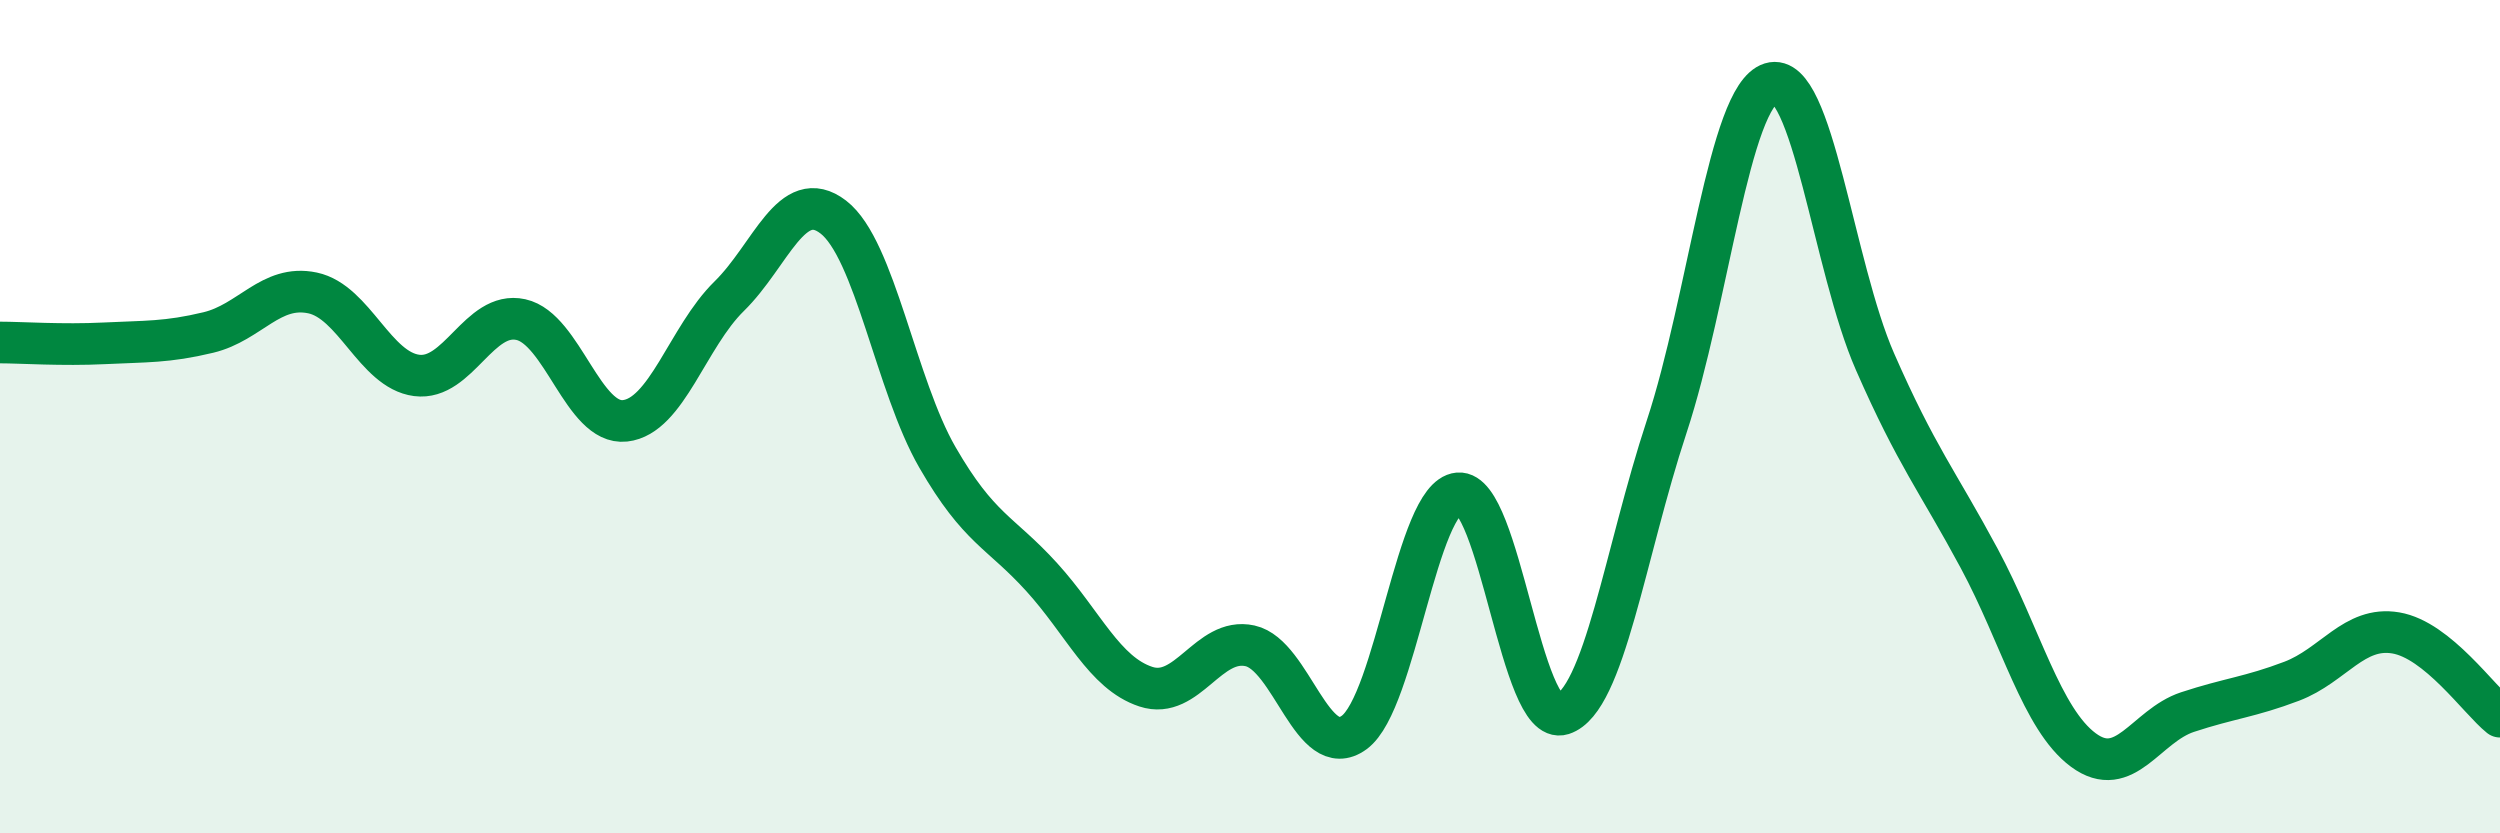
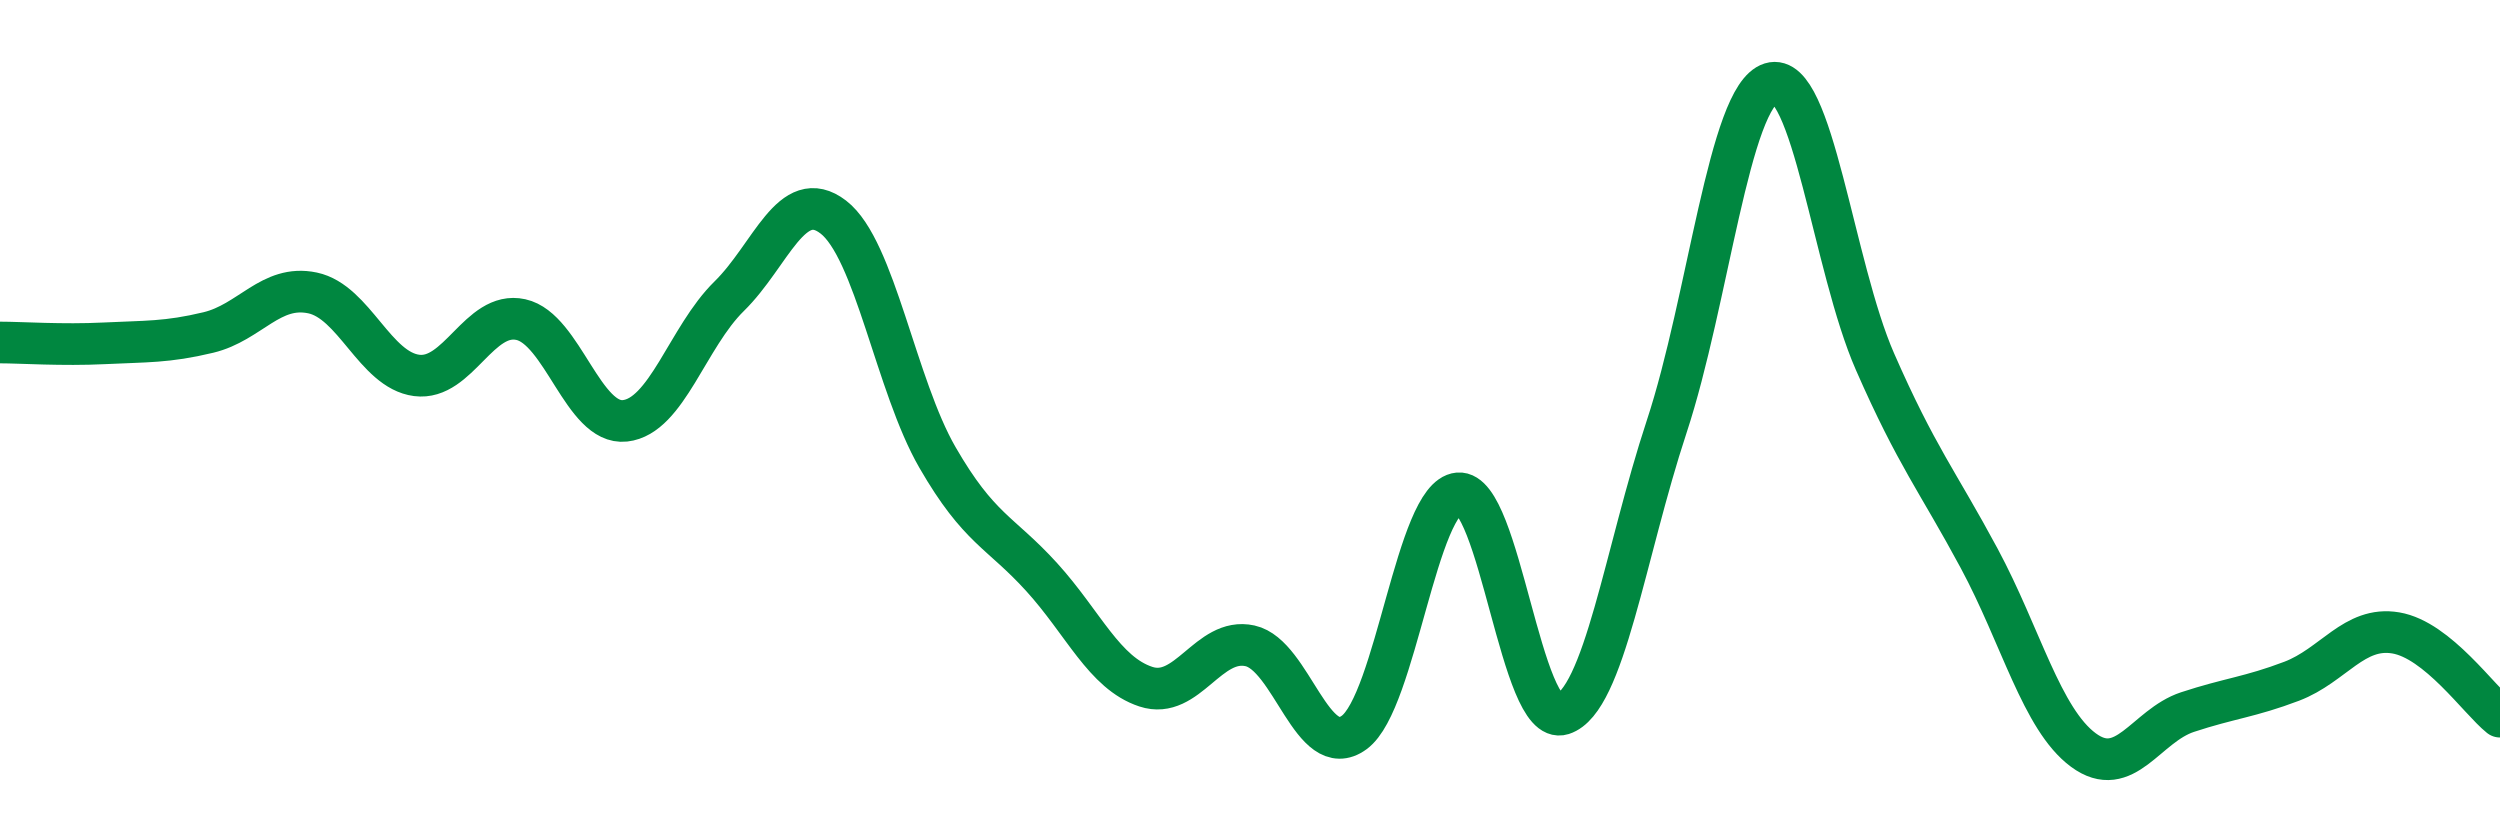
<svg xmlns="http://www.w3.org/2000/svg" width="60" height="20" viewBox="0 0 60 20">
-   <path d="M 0,8.22 C 0.5,8.22 1.5,8.29 2.5,8.24 C 3.5,8.19 4,8.22 5,7.98 C 6,7.74 6.5,6.82 7.5,7.03 C 8.5,7.24 9,8.88 10,9.01 C 11,9.14 11.5,7.45 12.5,7.67 C 13.5,7.89 14,10.21 15,10.1 C 16,9.99 16.5,8.09 17.5,7.11 C 18.5,6.13 19,4.44 20,5.21 C 21,5.98 21.5,9.25 22.5,10.98 C 23.5,12.71 24,12.75 25,13.85 C 26,14.95 26.5,16.15 27.5,16.48 C 28.5,16.81 29,15.28 30,15.5 C 31,15.72 31.5,18.31 32.5,17.58 C 33.5,16.85 34,11.93 35,11.84 C 36,11.75 36.5,17.46 37.5,17.14 C 38.5,16.82 39,13.27 40,10.24 C 41,7.21 41.5,2.31 42.5,2 C 43.5,1.69 44,6.4 45,8.68 C 46,10.96 46.5,11.54 47.5,13.4 C 48.5,15.26 49,17.26 50,18 C 51,18.74 51.5,17.42 52.5,17.09 C 53.5,16.76 54,16.73 55,16.35 C 56,15.97 56.5,15.02 57.5,15.19 C 58.5,15.36 59.5,16.8 60,17.2L60 20L0 20Z" fill="#008740" opacity="0.1" stroke-linecap="round" stroke-linejoin="round" />
  <path d="M 0,8.22 C 0.5,8.22 1.5,8.29 2.5,8.24 C 3.5,8.19 4,8.22 5,7.98 C 6,7.74 6.5,6.82 7.5,7.03 C 8.5,7.24 9,8.88 10,9.01 C 11,9.14 11.5,7.45 12.5,7.67 C 13.5,7.89 14,10.21 15,10.1 C 16,9.99 16.5,8.09 17.5,7.11 C 18.5,6.13 19,4.44 20,5.21 C 21,5.98 21.5,9.25 22.5,10.98 C 23.5,12.71 24,12.75 25,13.85 C 26,14.95 26.5,16.15 27.5,16.48 C 28.5,16.81 29,15.28 30,15.5 C 31,15.72 31.5,18.31 32.5,17.58 C 33.5,16.85 34,11.93 35,11.84 C 36,11.75 36.5,17.46 37.5,17.14 C 38.5,16.82 39,13.27 40,10.24 C 41,7.21 41.5,2.31 42.5,2 C 43.5,1.69 44,6.4 45,8.68 C 46,10.96 46.5,11.54 47.5,13.4 C 48.5,15.26 49,17.26 50,18 C 51,18.74 51.5,17.42 52.5,17.09 C 53.5,16.76 54,16.73 55,16.35 C 56,15.97 56.5,15.02 57.5,15.19 C 58.5,15.36 59.5,16.8 60,17.2" stroke="#008740" stroke-width="1" fill="none" stroke-linecap="round" stroke-linejoin="round" />
</svg>